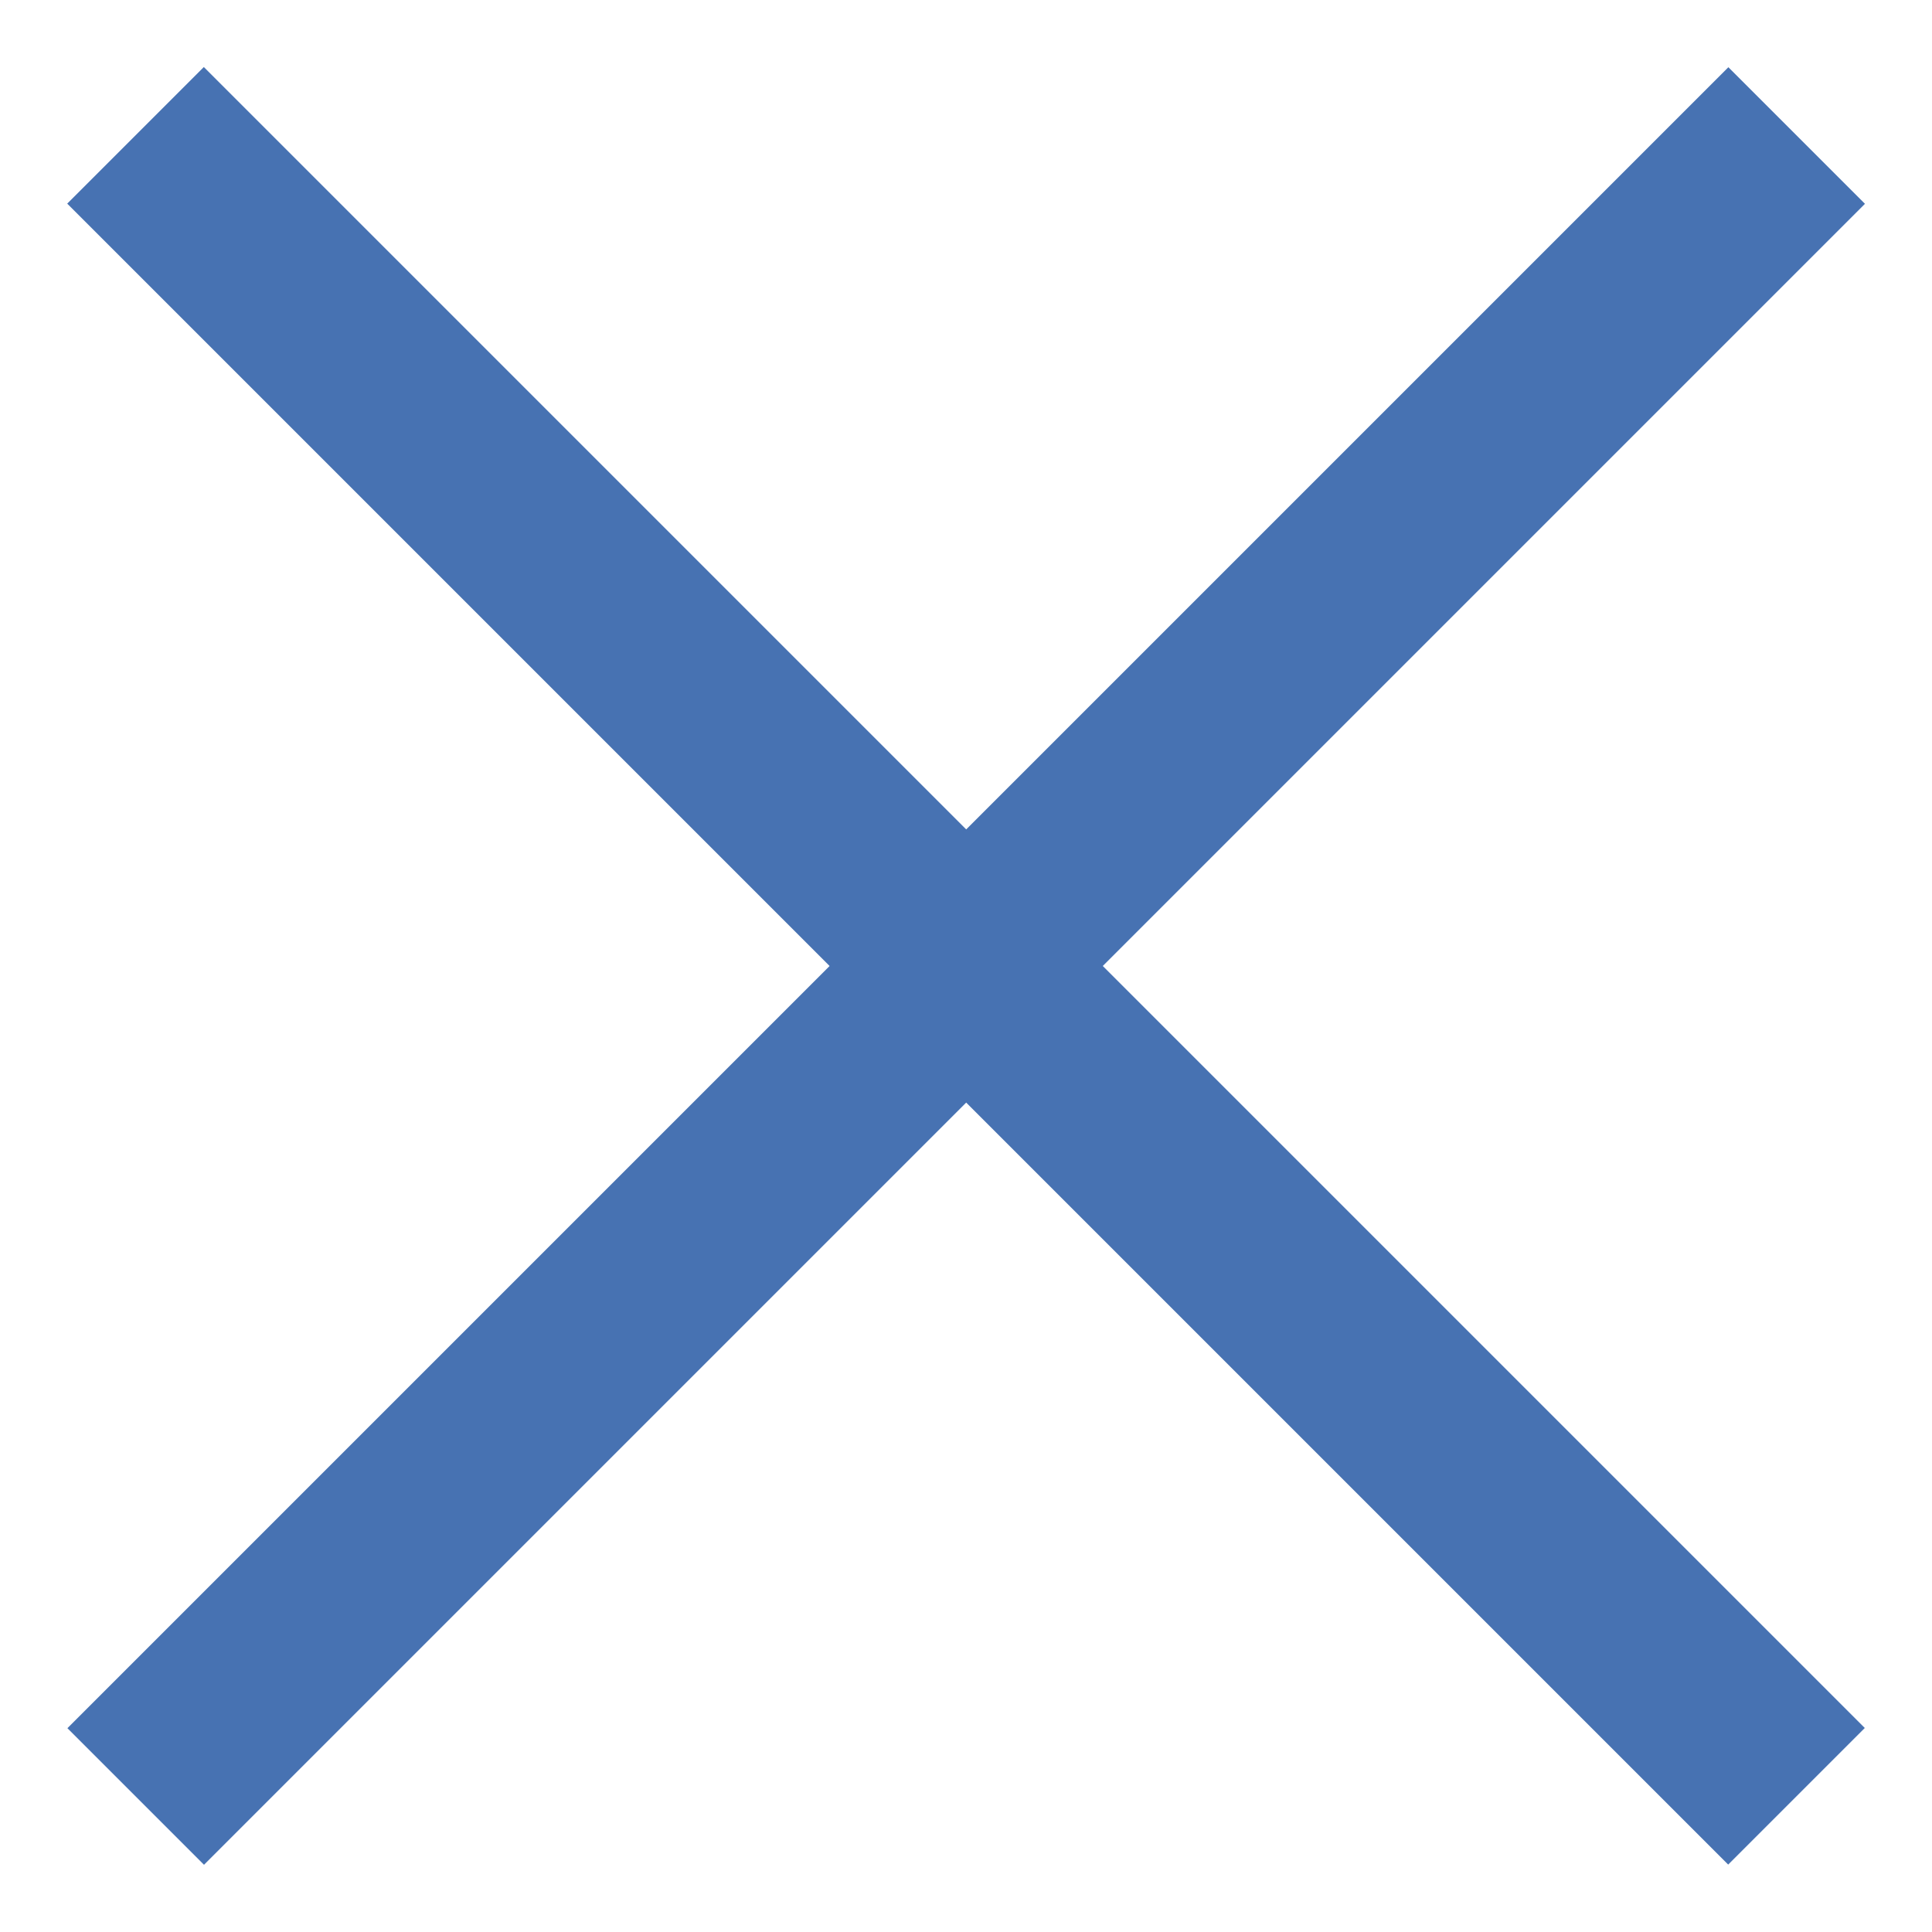
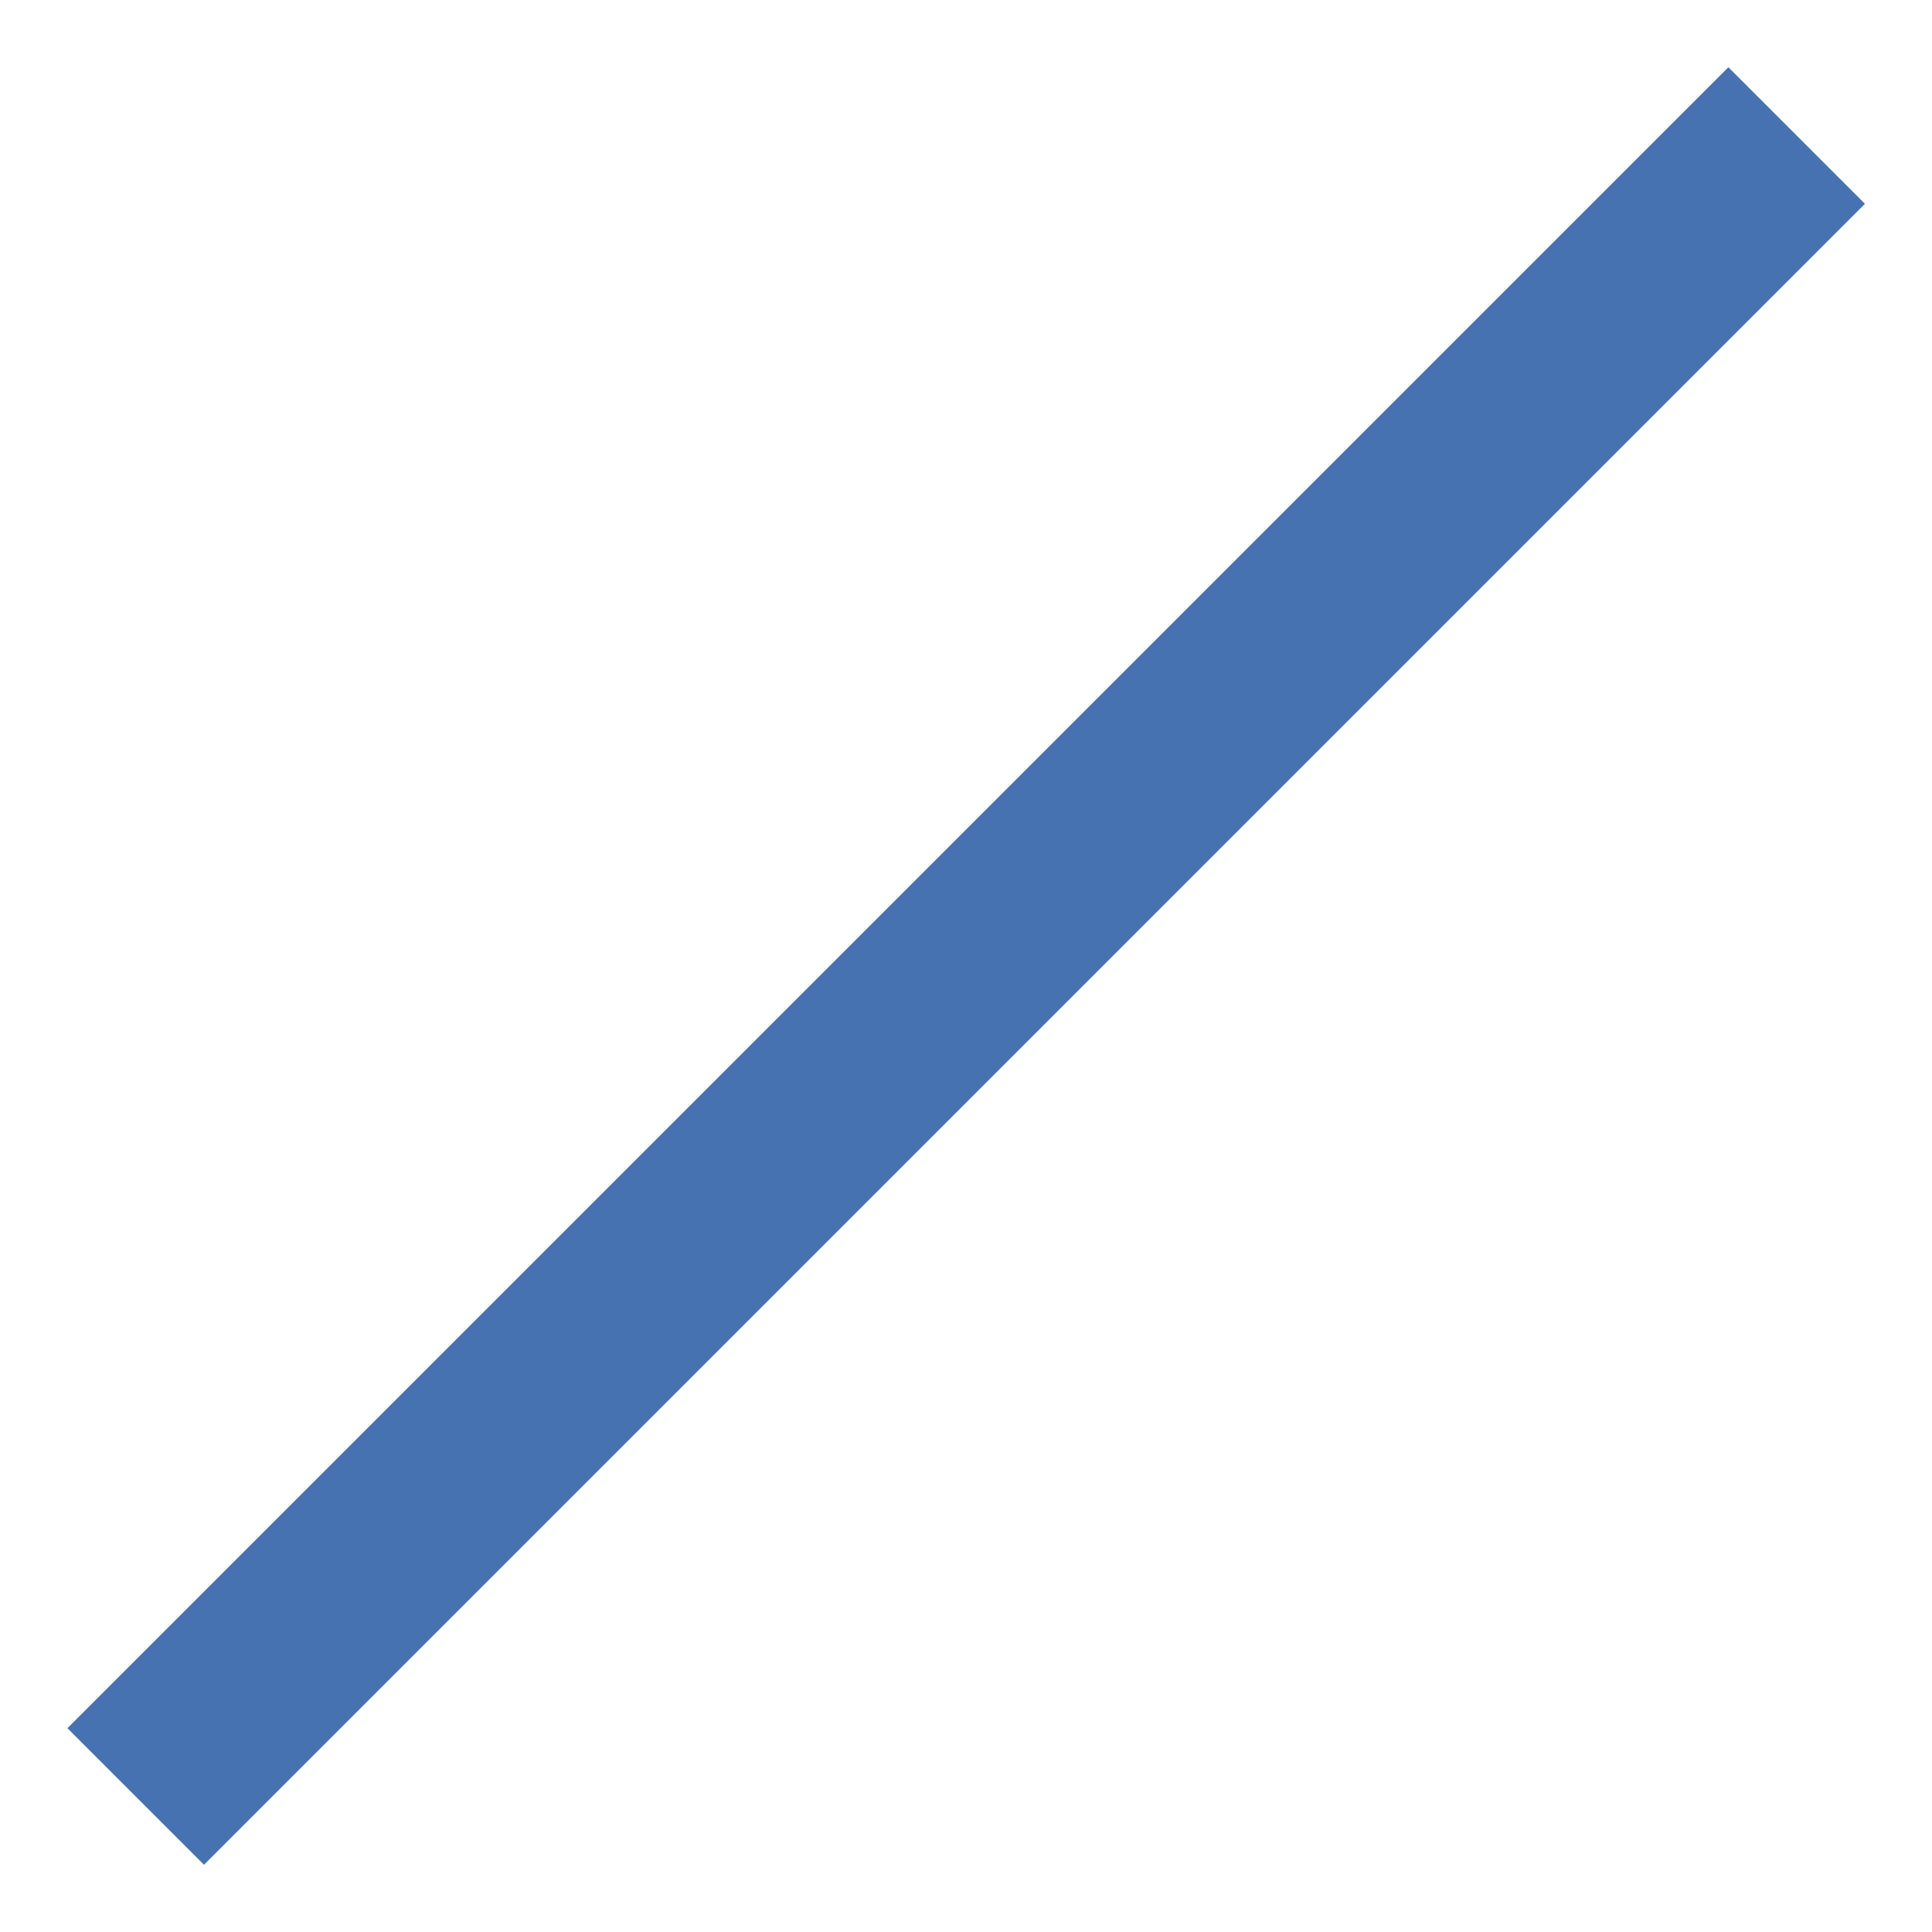
<svg xmlns="http://www.w3.org/2000/svg" version="1.1" id="Capa_1" x="0px" y="0px" viewBox="0 0 50 50" style="enable-background:new 0 0 50 50;" xml:space="preserve">
  <style type="text/css">
	.st0{fill:#4772B2;}
</style>
-   <rect x="-5.4" y="22.5" transform="matrix(0.707 0.707 -0.707 0.707 25 -10.355)" class="st0" width="60.8" height="5" />
  <rect x="-5.4" y="22.5" transform="matrix(-0.707 0.707 -0.707 -0.707 60.355 25)" class="st0" width="60.8" height="5" />
</svg>